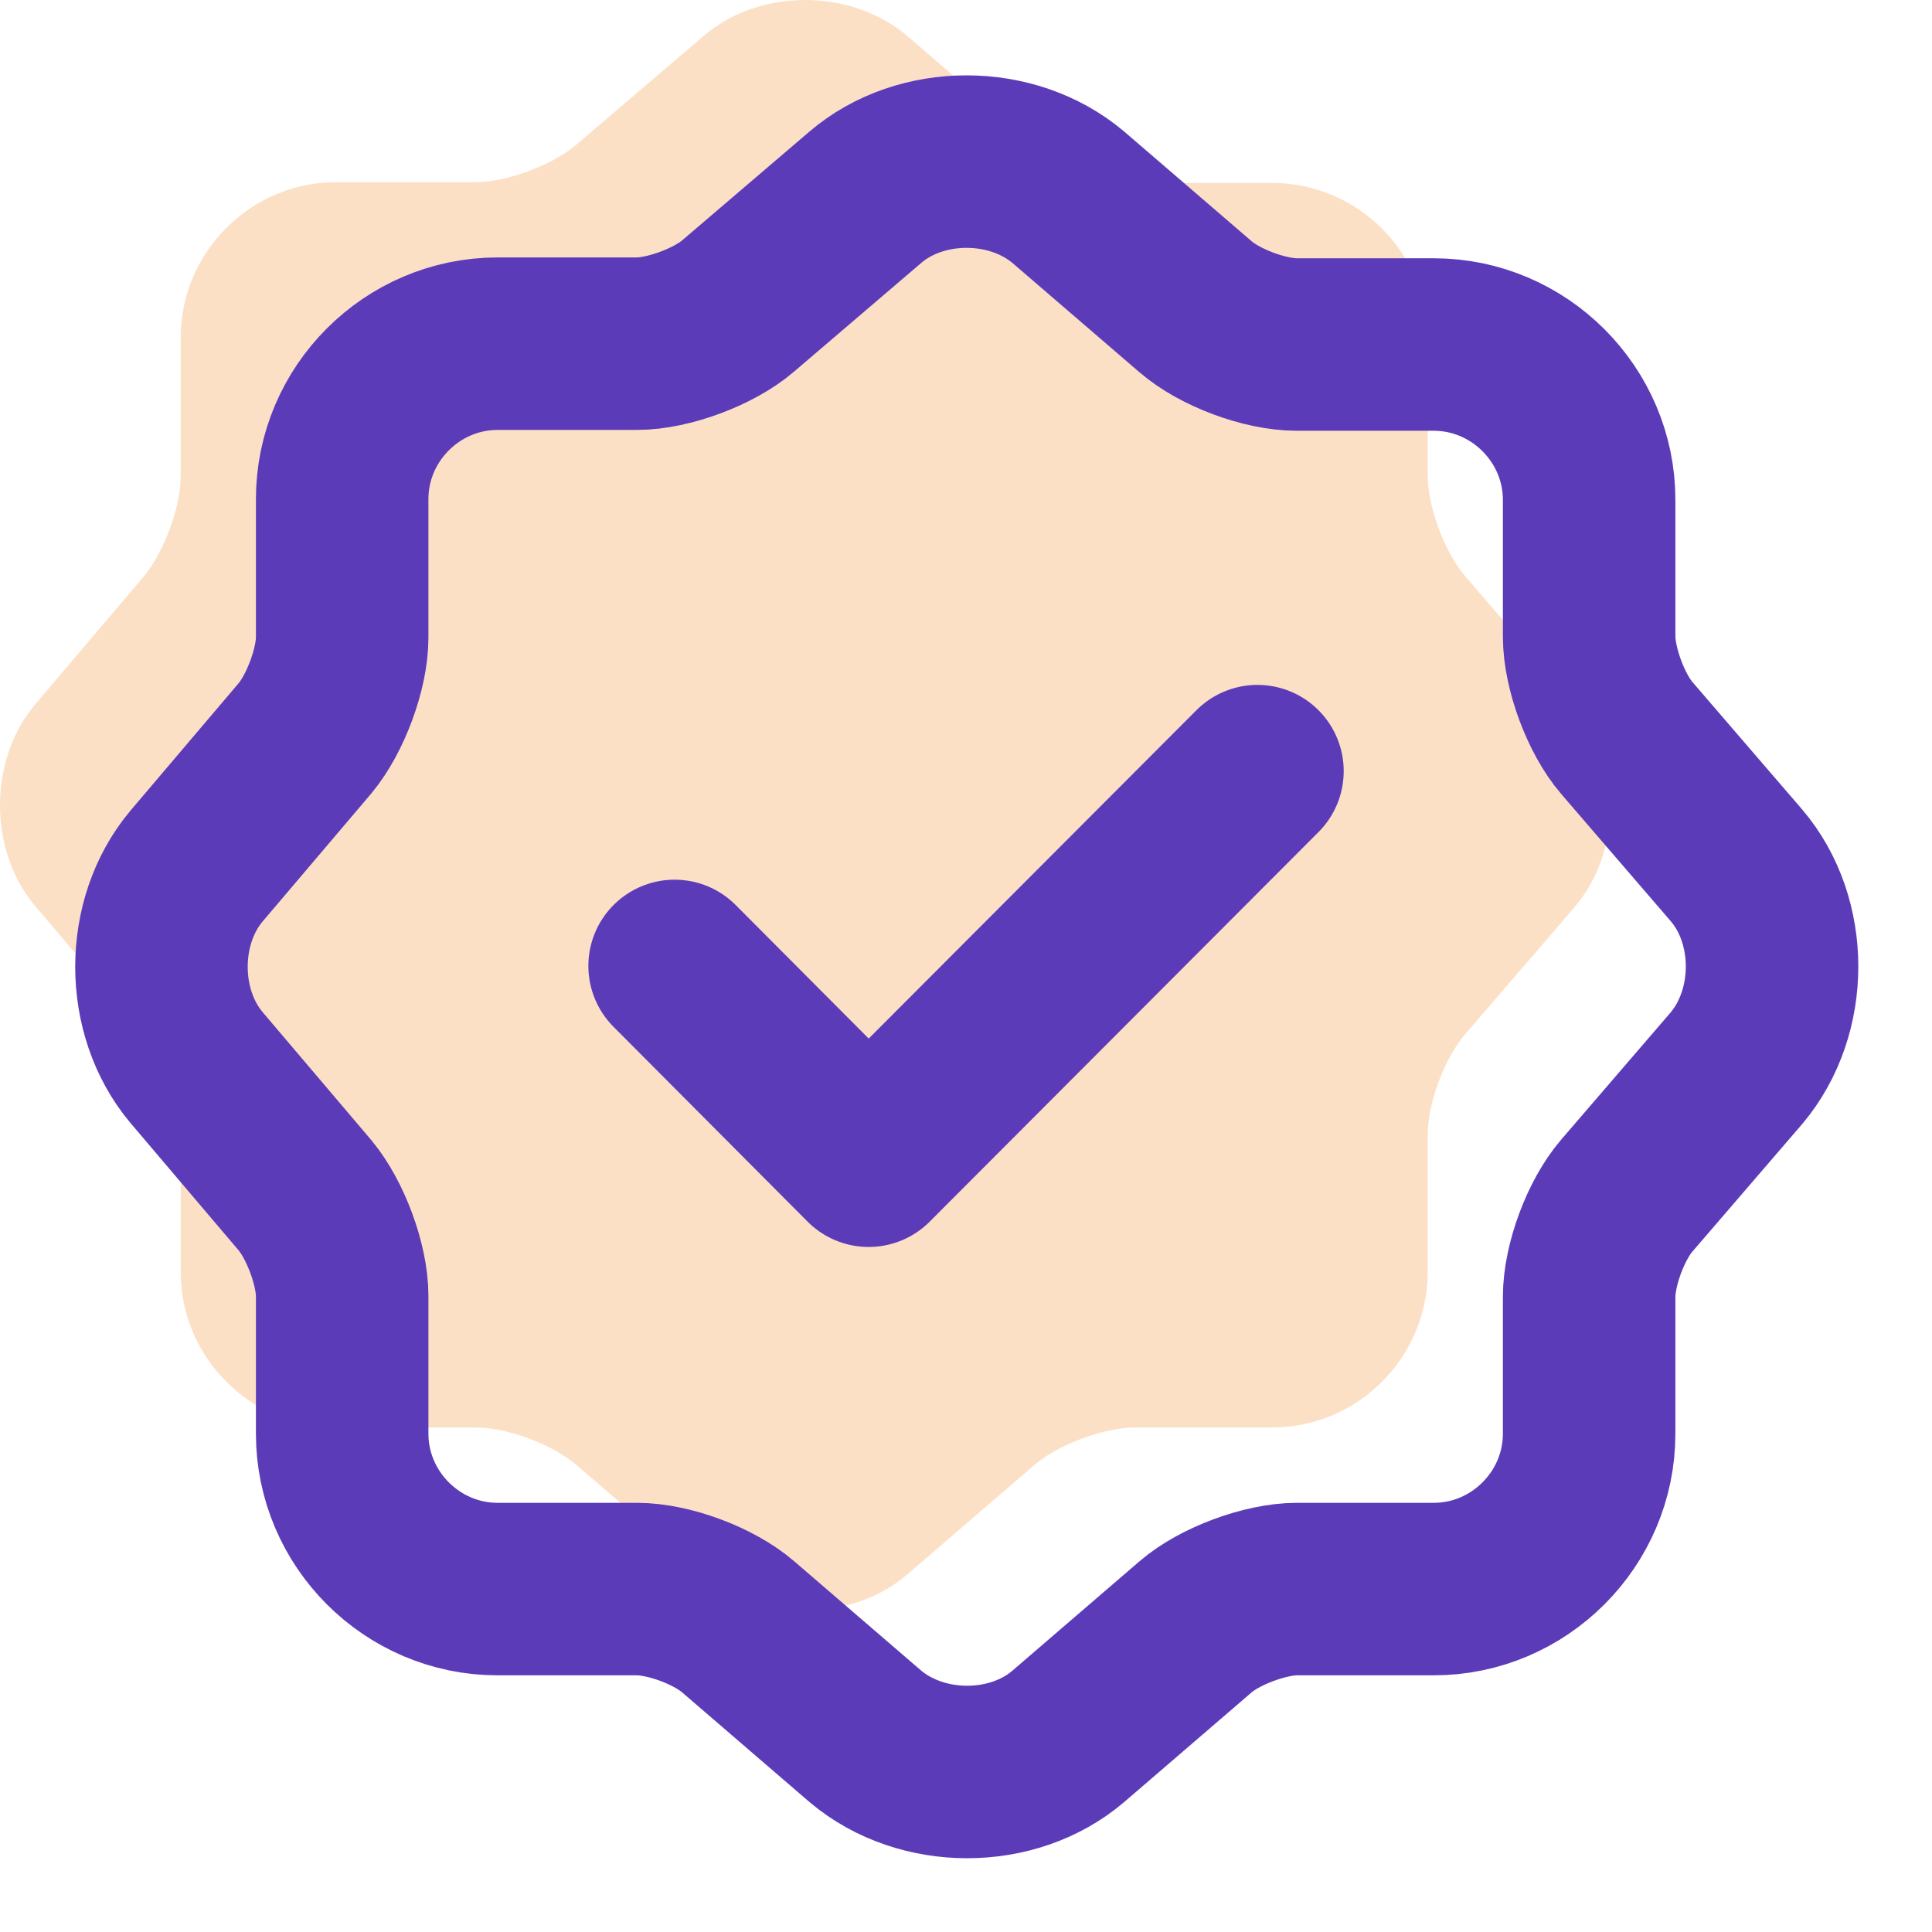
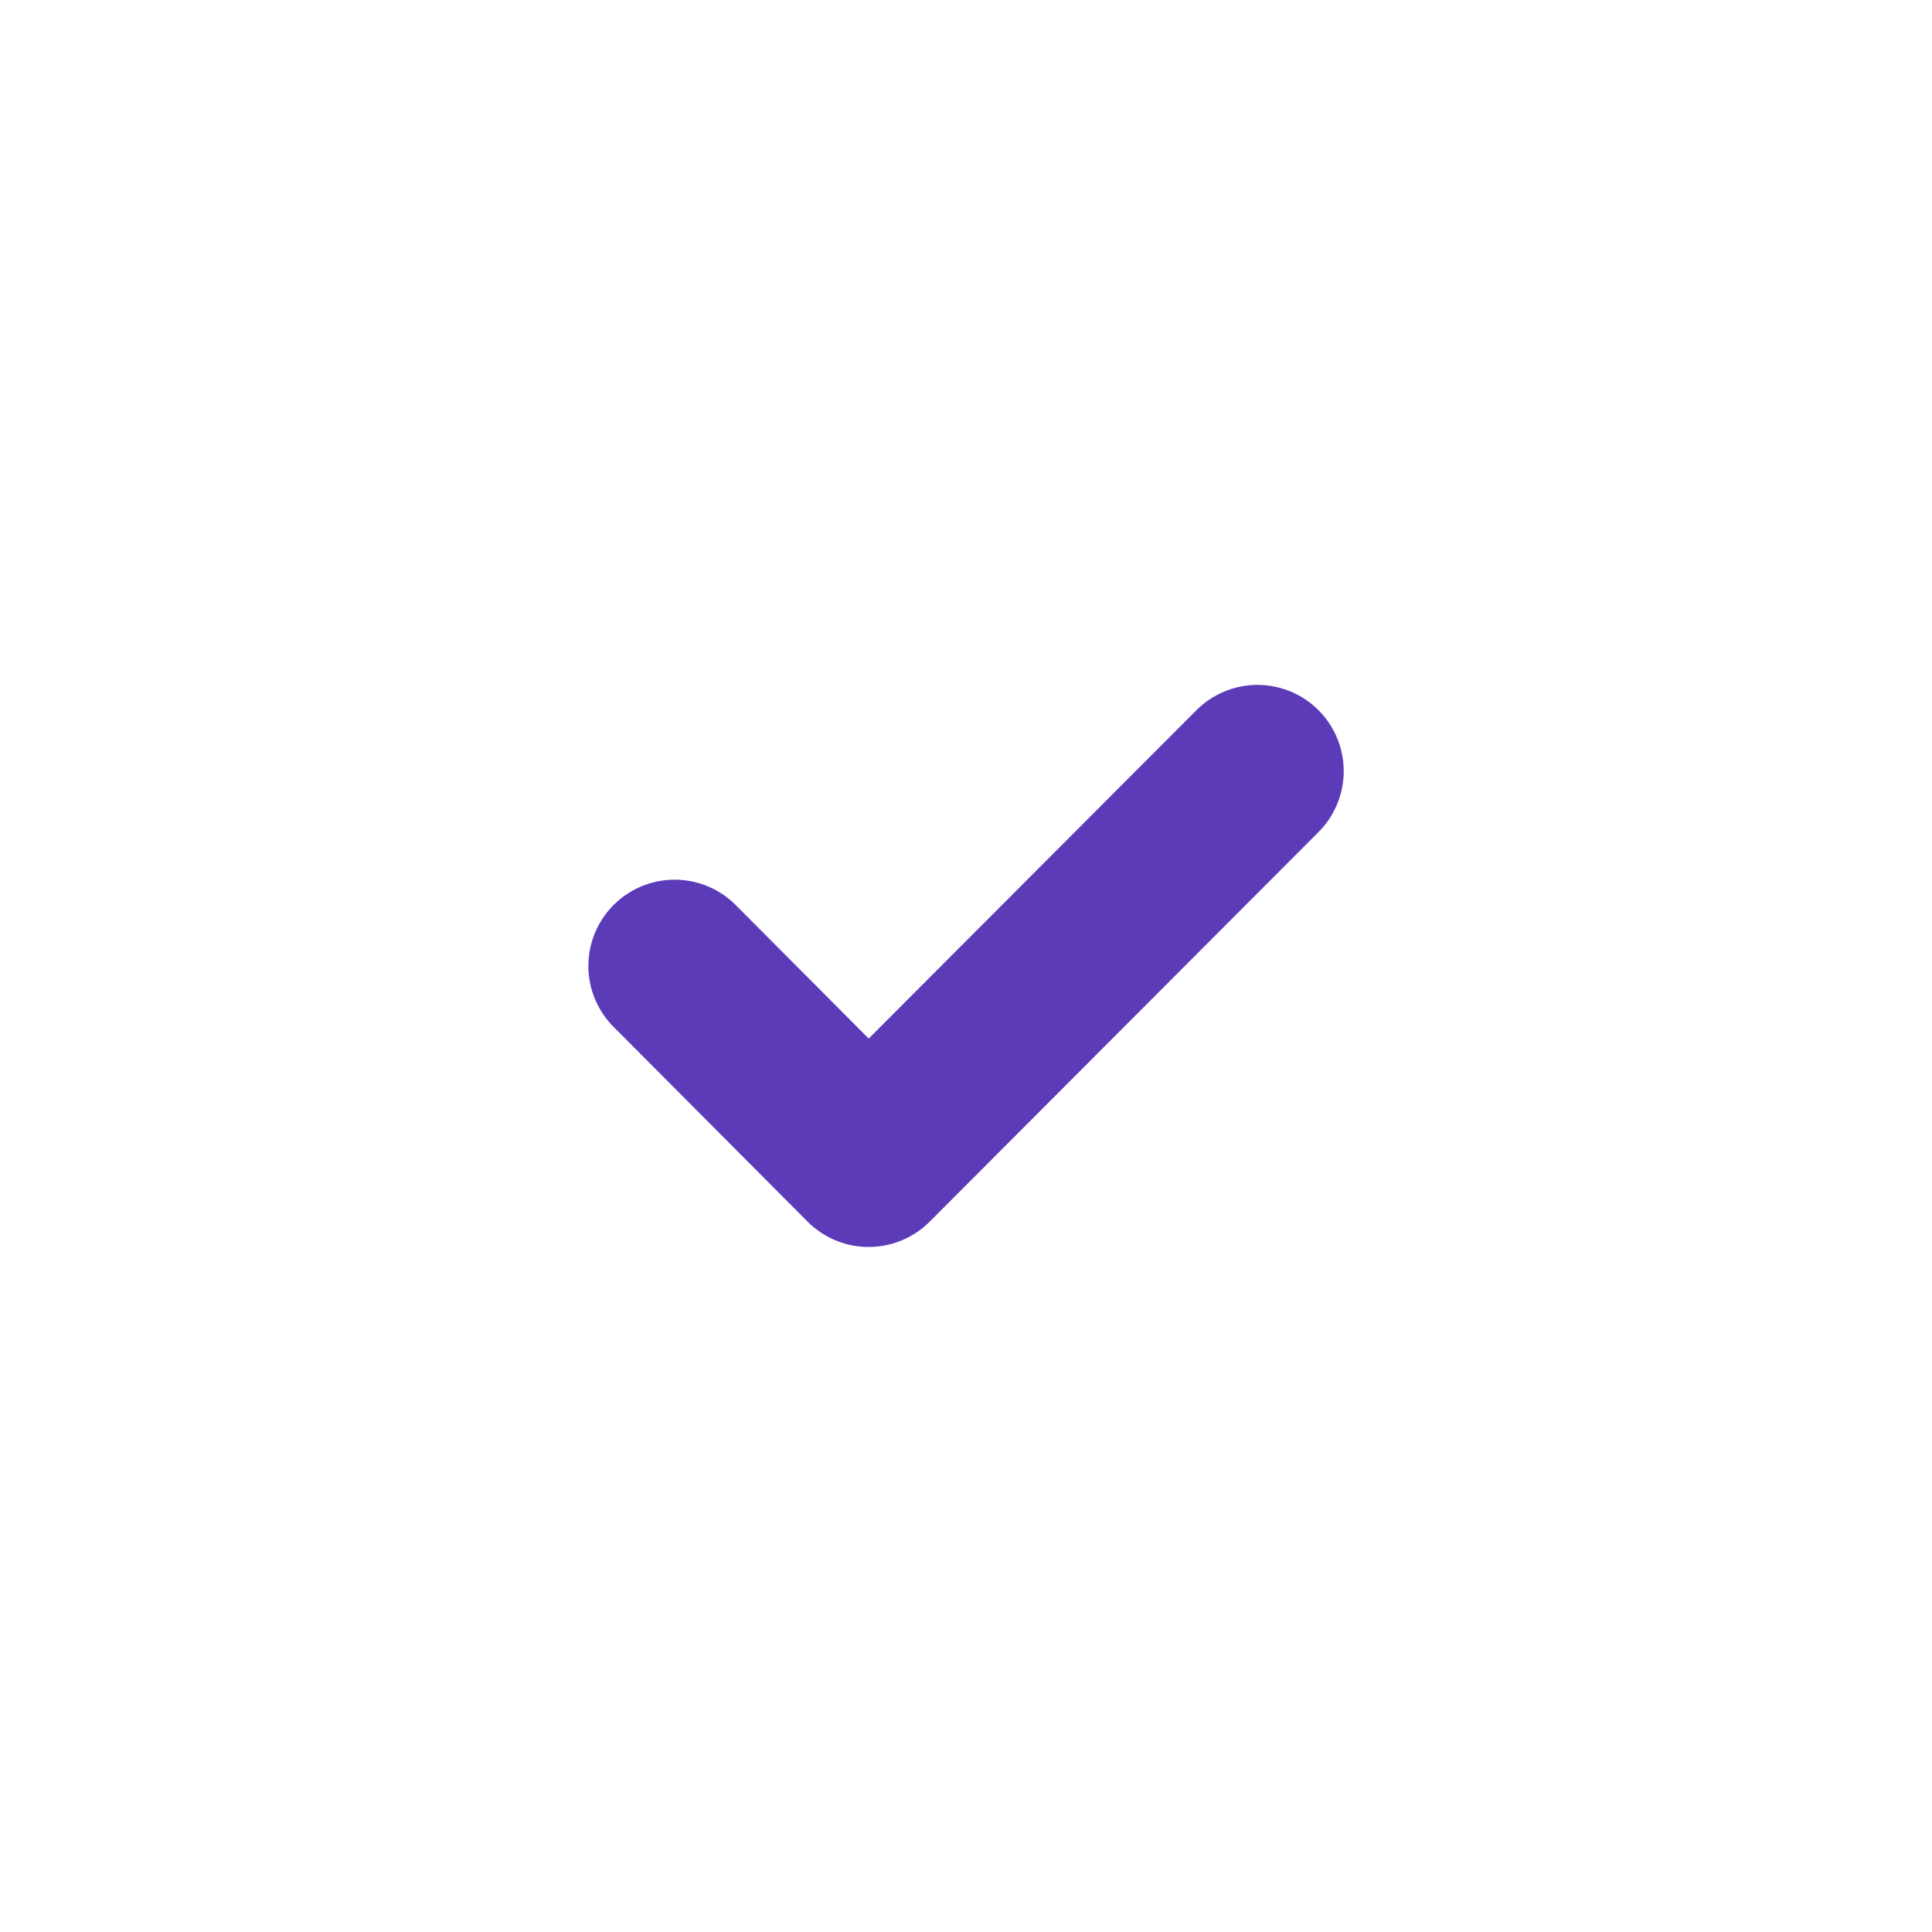
<svg xmlns="http://www.w3.org/2000/svg" width="28" height="28" viewBox="0 0 28 28" fill="none">
-   <path d="M10.203 0.516C11.008 -0.172 12.326 -0.172 13.143 0.516L14.986 2.103C15.336 2.406 15.989 2.651 16.456 2.651H18.439C19.676 2.651 20.691 3.666 20.691 4.903V6.886C20.691 7.341 20.936 8.006 21.239 8.356L22.826 10.2C23.514 11.005 23.514 12.323 22.826 13.14L21.239 14.983C20.936 15.333 20.691 15.986 20.691 16.453V18.436C20.691 19.673 19.676 20.688 18.439 20.688H16.456C16.001 20.688 15.336 20.933 14.986 21.236L13.143 22.823C12.338 23.511 11.019 23.511 10.203 22.823L8.359 21.236C8.009 20.933 7.356 20.688 6.889 20.688H4.871C3.634 20.688 2.619 19.673 2.619 18.436V16.441C2.619 15.986 2.374 15.333 2.083 14.983L0.507 13.128C-0.169 12.323 -0.169 11.016 0.507 10.211L2.083 8.356C2.374 8.006 2.619 7.353 2.619 6.898V4.891C2.619 3.655 3.634 2.64 4.871 2.64H6.889C7.344 2.64 8.009 2.395 8.359 2.091L10.203 0.516Z" fill="#FCE0C6" />
  <path d="M9.777 13.999L12.589 16.822L18.224 11.176" stroke="#5C3BB9" stroke-width="2.5" stroke-linecap="round" stroke-linejoin="round" />
-   <path d="M12.542 2.858C13.347 2.17 14.666 2.17 15.482 2.858L17.326 4.445C17.676 4.748 18.329 4.993 18.796 4.993H20.779C22.016 4.993 23.031 6.008 23.031 7.245V9.228C23.031 9.683 23.276 10.348 23.579 10.698L25.166 12.541C25.854 13.346 25.854 14.665 25.166 15.481L23.579 17.325C23.276 17.675 23.031 18.328 23.031 18.795V20.778C23.031 22.015 22.016 23.03 20.779 23.03H18.796C18.341 23.03 17.676 23.275 17.326 23.578L15.482 25.165C14.677 25.853 13.359 25.853 12.542 25.165L10.699 23.578C10.349 23.275 9.696 23.03 9.229 23.03H7.211C5.974 23.03 4.959 22.015 4.959 20.778V18.783C4.959 18.328 4.714 17.675 4.422 17.325L2.847 15.47C2.171 14.665 2.171 13.358 2.847 12.553L4.422 10.698C4.714 10.348 4.959 9.695 4.959 9.24V7.233C4.959 5.996 5.974 4.981 7.211 4.981H9.229C9.684 4.981 10.349 4.736 10.699 4.433L12.542 2.858Z" stroke="#5C3BB9" stroke-width="2.5" stroke-linecap="round" stroke-linejoin="round" />
</svg>